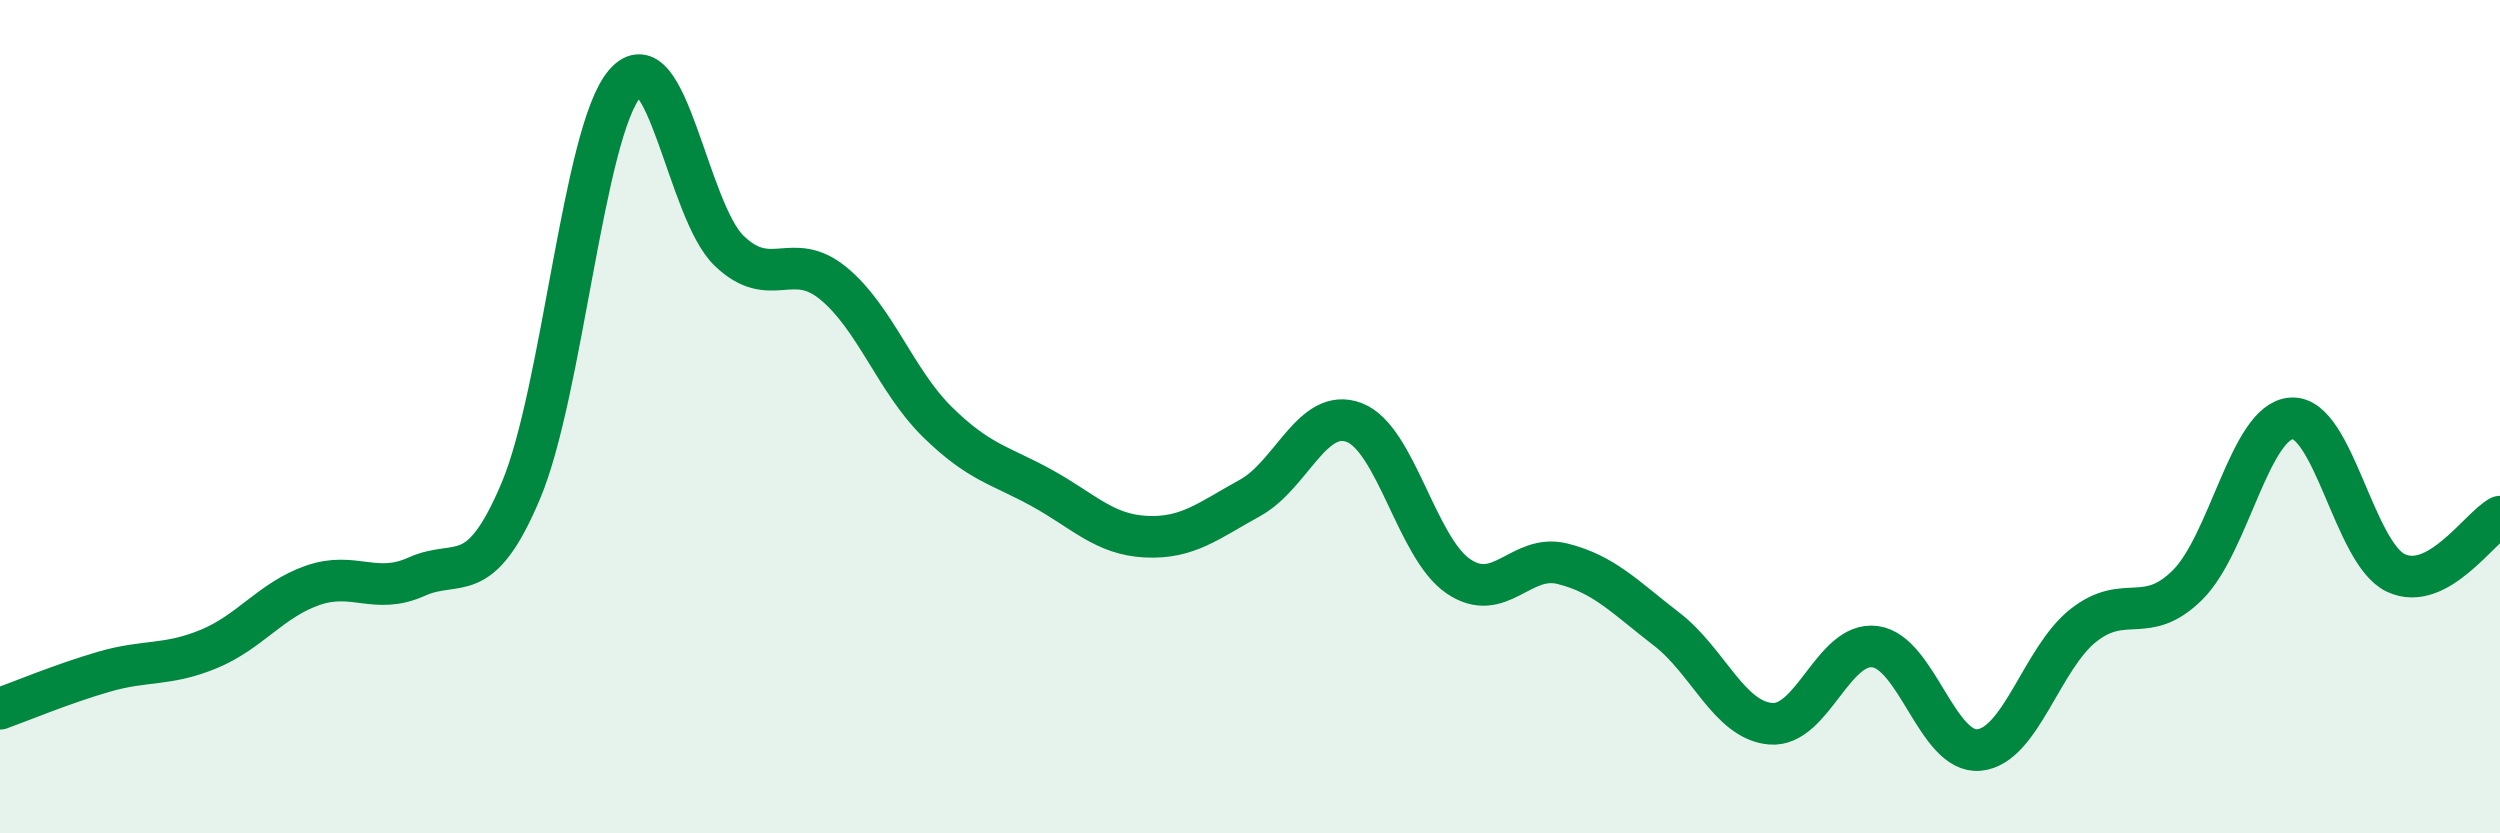
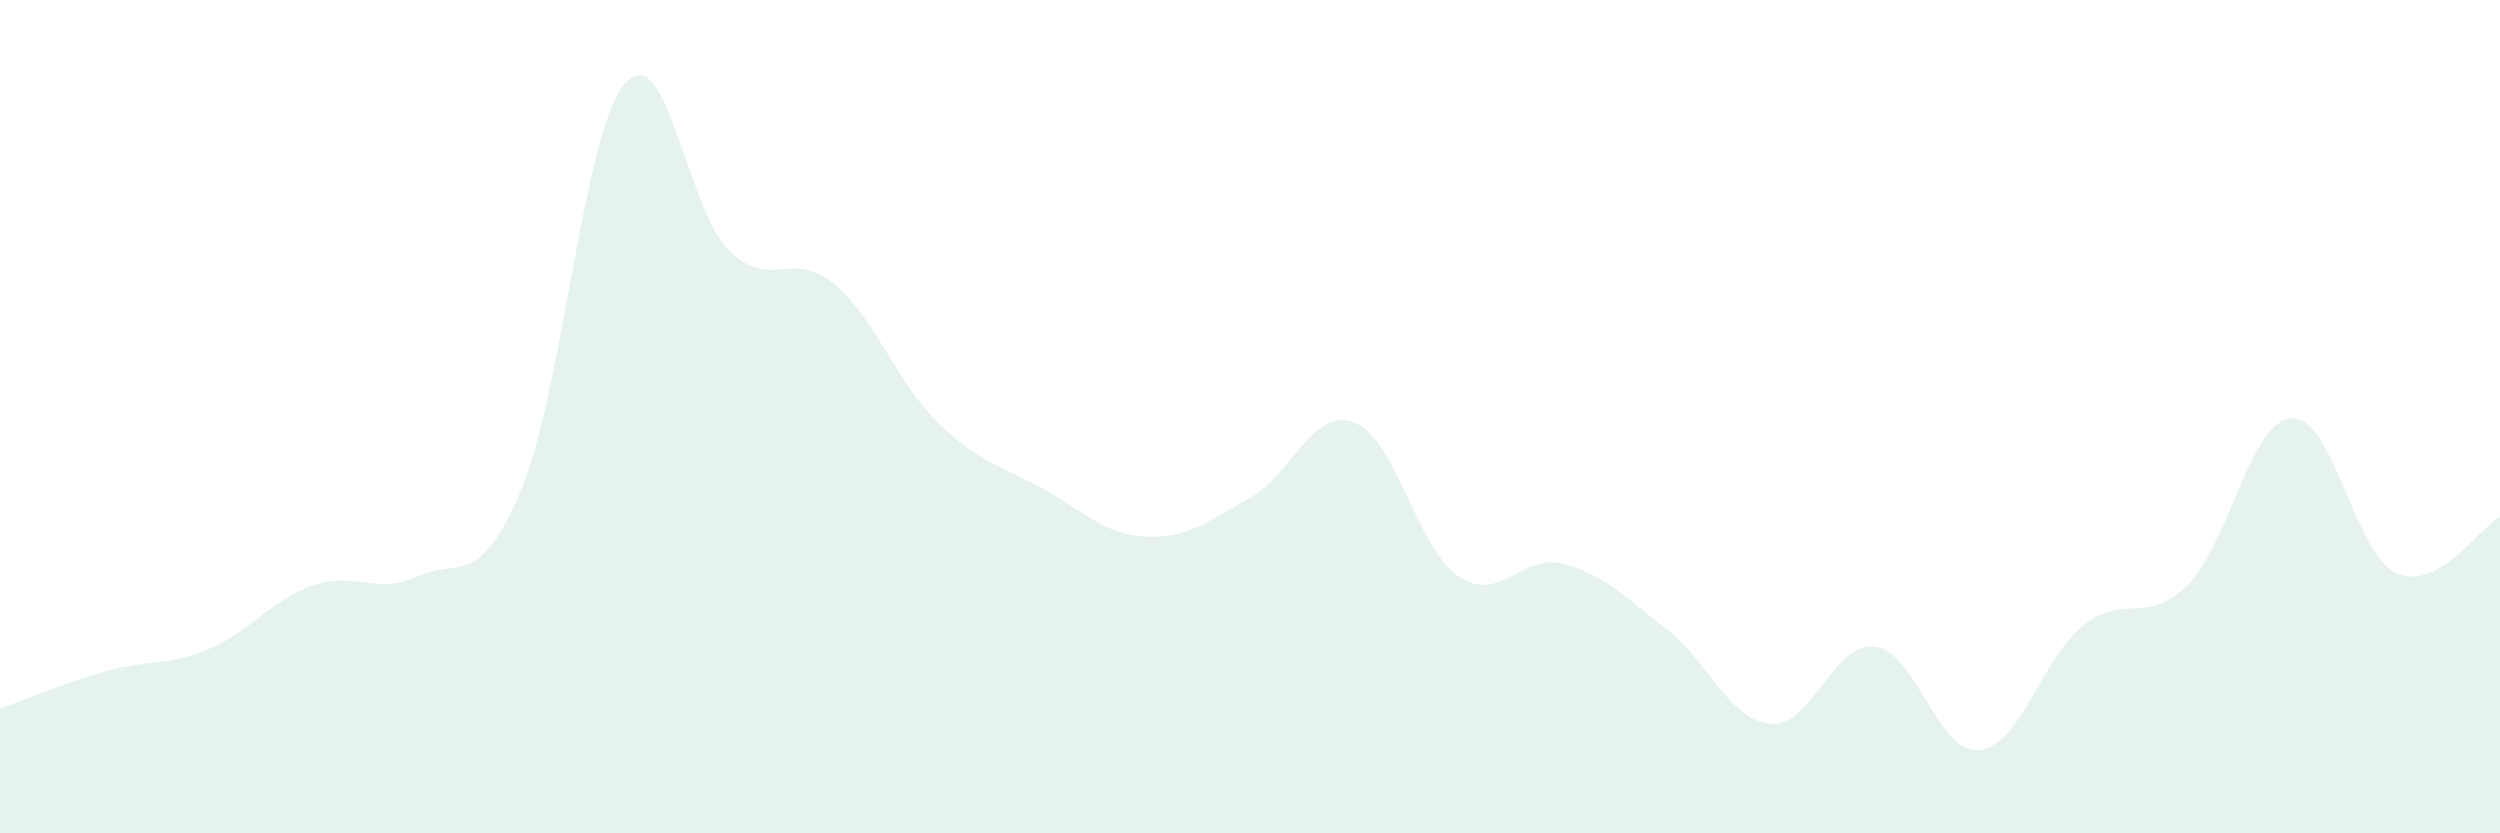
<svg xmlns="http://www.w3.org/2000/svg" width="60" height="20" viewBox="0 0 60 20">
  <path d="M 0,17.01 C 0.5,16.83 1.5,16.41 2.5,16.12 C 3.5,15.83 4,15.99 5,15.58 C 6,15.17 6.5,14.4 7.5,14.05 C 8.5,13.7 9,14.29 10,13.84 C 11,13.39 11.5,14.15 12.5,11.78 C 13.5,9.41 14,3.15 15,2 C 16,0.85 16.5,5.06 17.5,6.02 C 18.5,6.98 19,5.98 20,6.8 C 21,7.62 21.5,9.15 22.5,10.13 C 23.5,11.11 24,11.16 25,11.71 C 26,12.26 26.5,12.83 27.5,12.88 C 28.5,12.93 29,12.5 30,11.95 C 31,11.4 31.5,9.76 32.5,10.14 C 33.5,10.52 34,13.15 35,13.83 C 36,14.51 36.5,13.28 37.5,13.53 C 38.5,13.78 39,14.33 40,15.1 C 41,15.87 41.5,17.29 42.5,17.37 C 43.5,17.45 44,15.39 45,15.52 C 46,15.65 46.5,18.1 47.5,18 C 48.5,17.9 49,15.8 50,15.01 C 51,14.22 51.5,15.03 52.5,14.04 C 53.5,13.05 54,10.1 55,10.04 C 56,9.98 56.5,13.28 57.5,13.75 C 58.5,14.22 59.5,12.67 60,12.4L60 20L0 20Z" fill="#008740" opacity="0.1" stroke-linecap="round" stroke-linejoin="round" />
-   <path d="M 0,17.01 C 0.5,16.83 1.5,16.41 2.5,16.12 C 3.5,15.83 4,15.99 5,15.58 C 6,15.17 6.5,14.4 7.5,14.05 C 8.5,13.7 9,14.29 10,13.84 C 11,13.39 11.5,14.15 12.5,11.78 C 13.5,9.41 14,3.15 15,2 C 16,0.85 16.5,5.06 17.5,6.02 C 18.5,6.98 19,5.98 20,6.8 C 21,7.62 21.5,9.15 22.5,10.13 C 23.5,11.11 24,11.16 25,11.71 C 26,12.26 26.5,12.83 27.5,12.88 C 28.5,12.93 29,12.5 30,11.95 C 31,11.4 31.5,9.76 32.5,10.14 C 33.5,10.52 34,13.15 35,13.83 C 36,14.51 36.5,13.28 37.5,13.53 C 38.5,13.78 39,14.33 40,15.1 C 41,15.87 41.5,17.29 42.5,17.37 C 43.5,17.45 44,15.39 45,15.52 C 46,15.65 46.5,18.1 47.5,18 C 48.5,17.9 49,15.8 50,15.01 C 51,14.22 51.5,15.03 52.5,14.04 C 53.5,13.05 54,10.1 55,10.04 C 56,9.98 56.5,13.28 57.5,13.75 C 58.5,14.22 59.5,12.67 60,12.4" stroke="#008740" stroke-width="1" fill="none" stroke-linecap="round" stroke-linejoin="round" />
</svg>